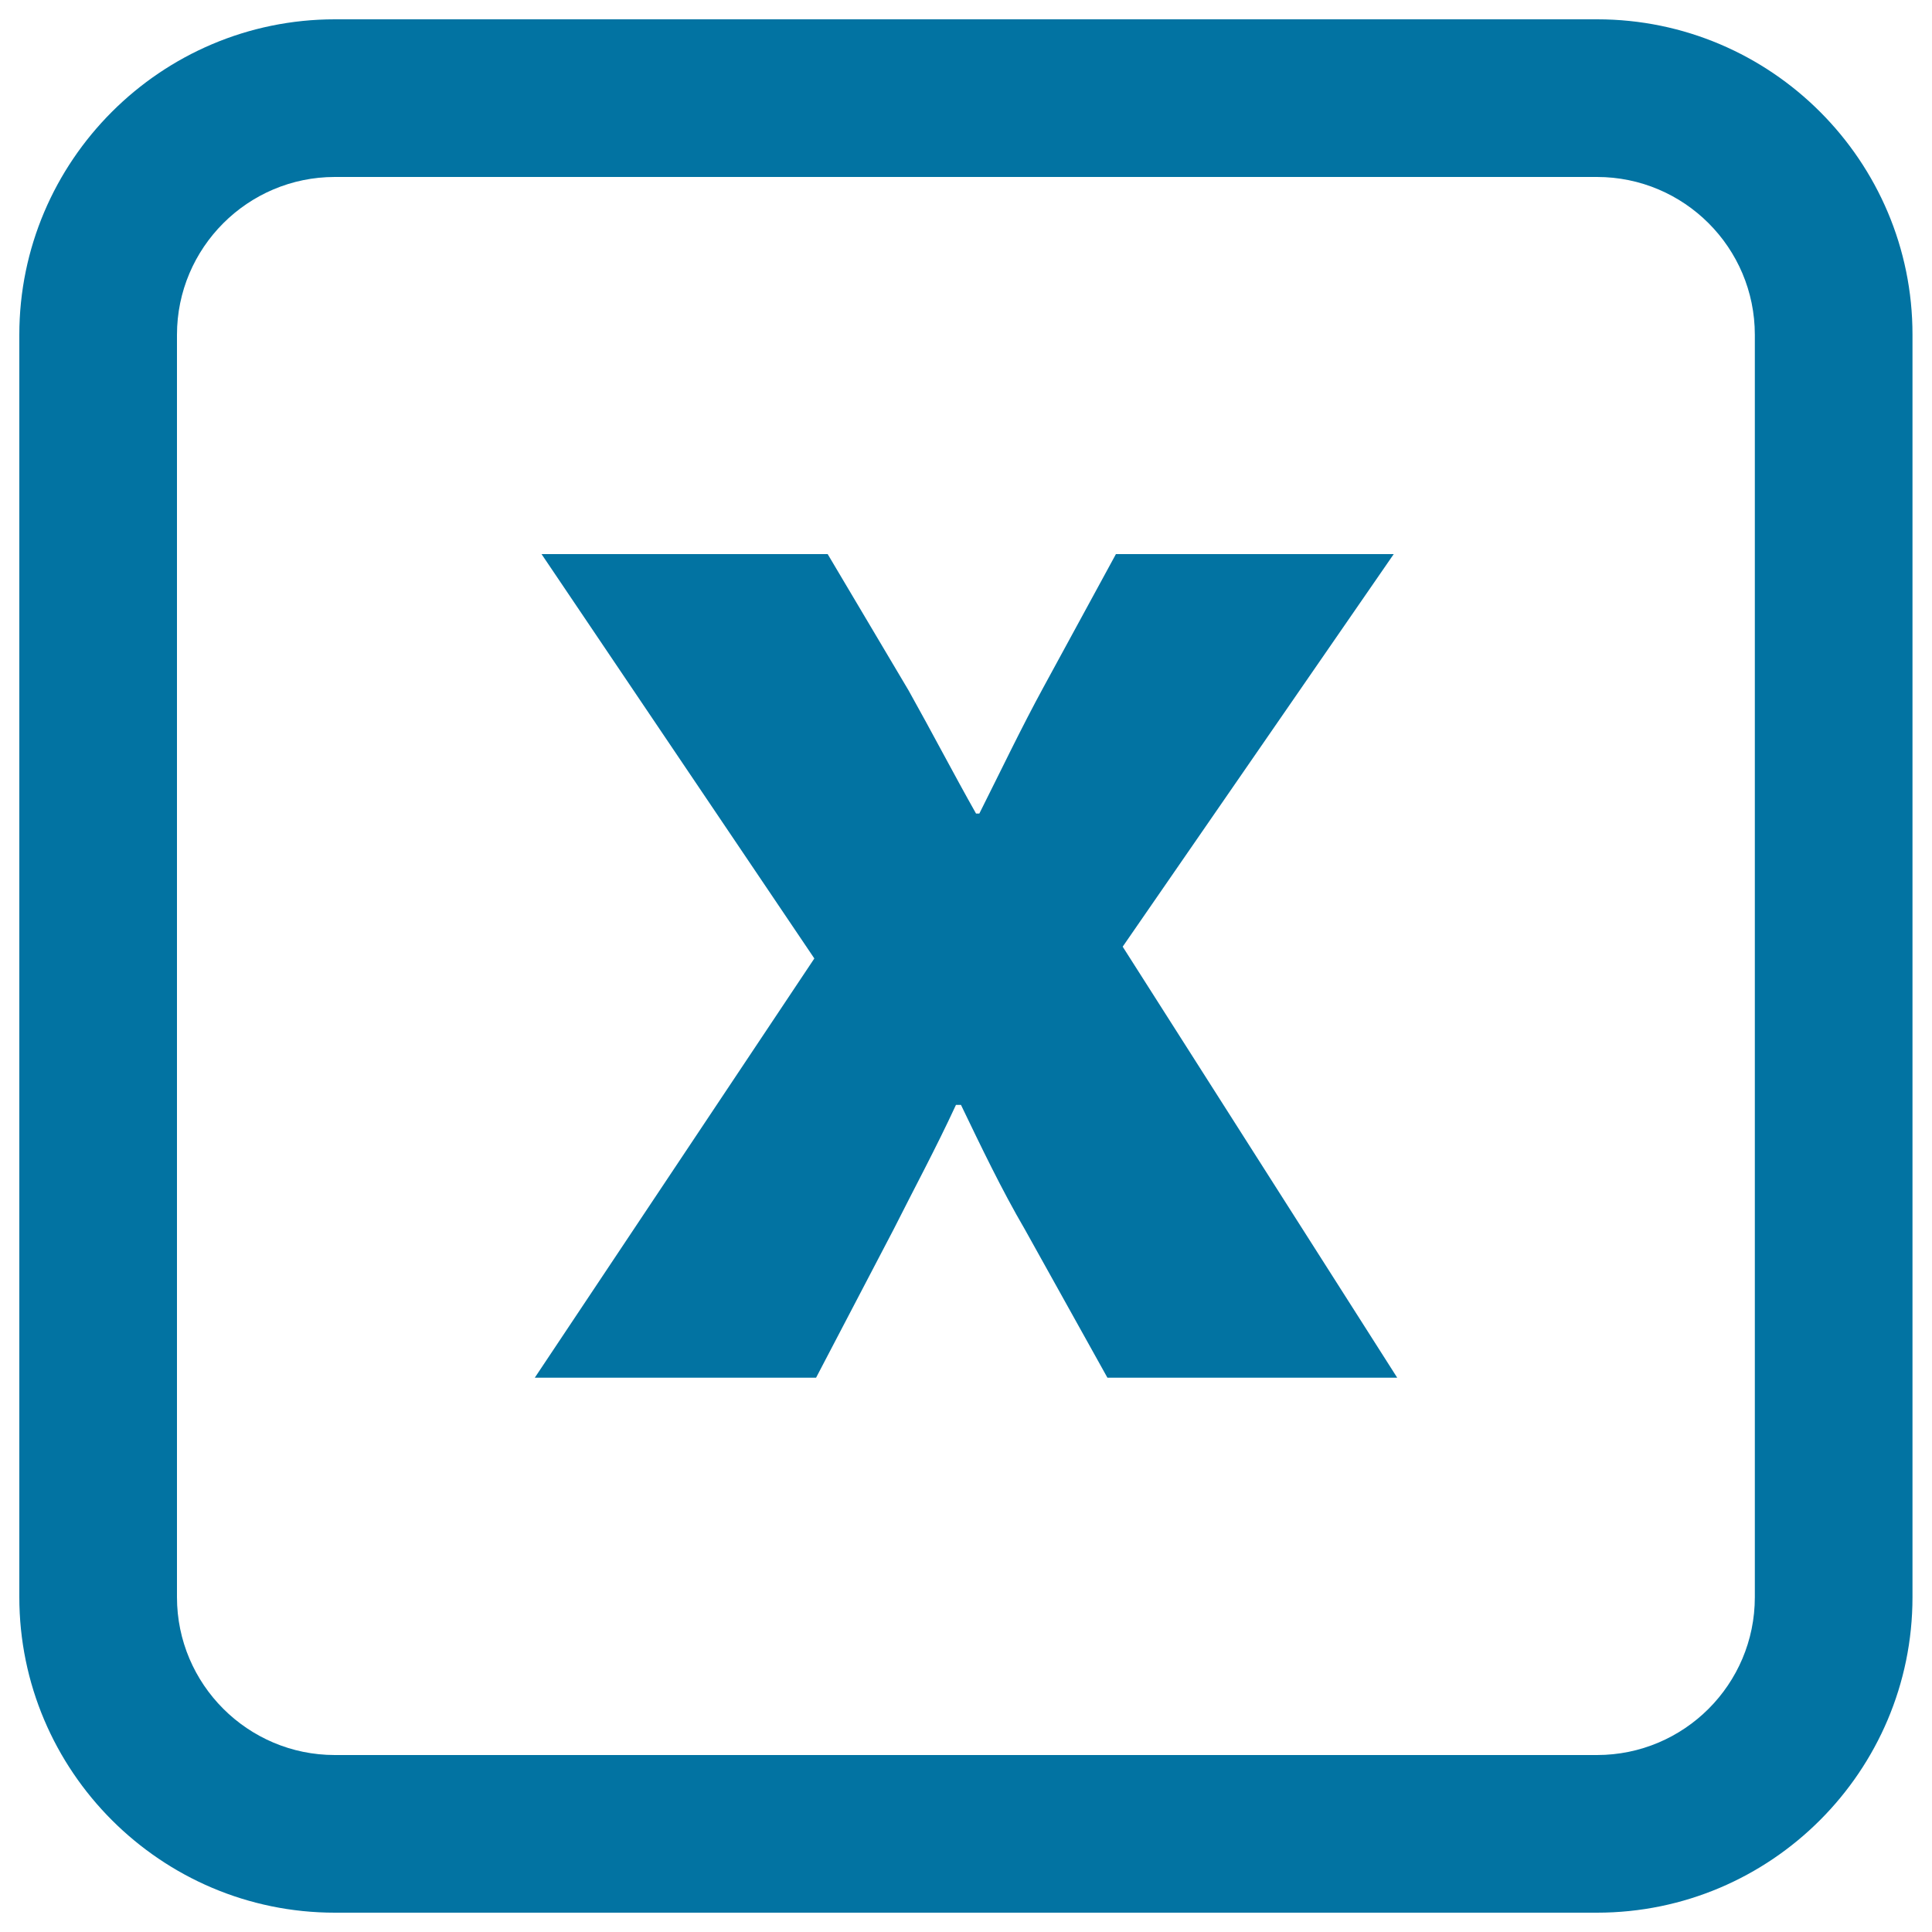
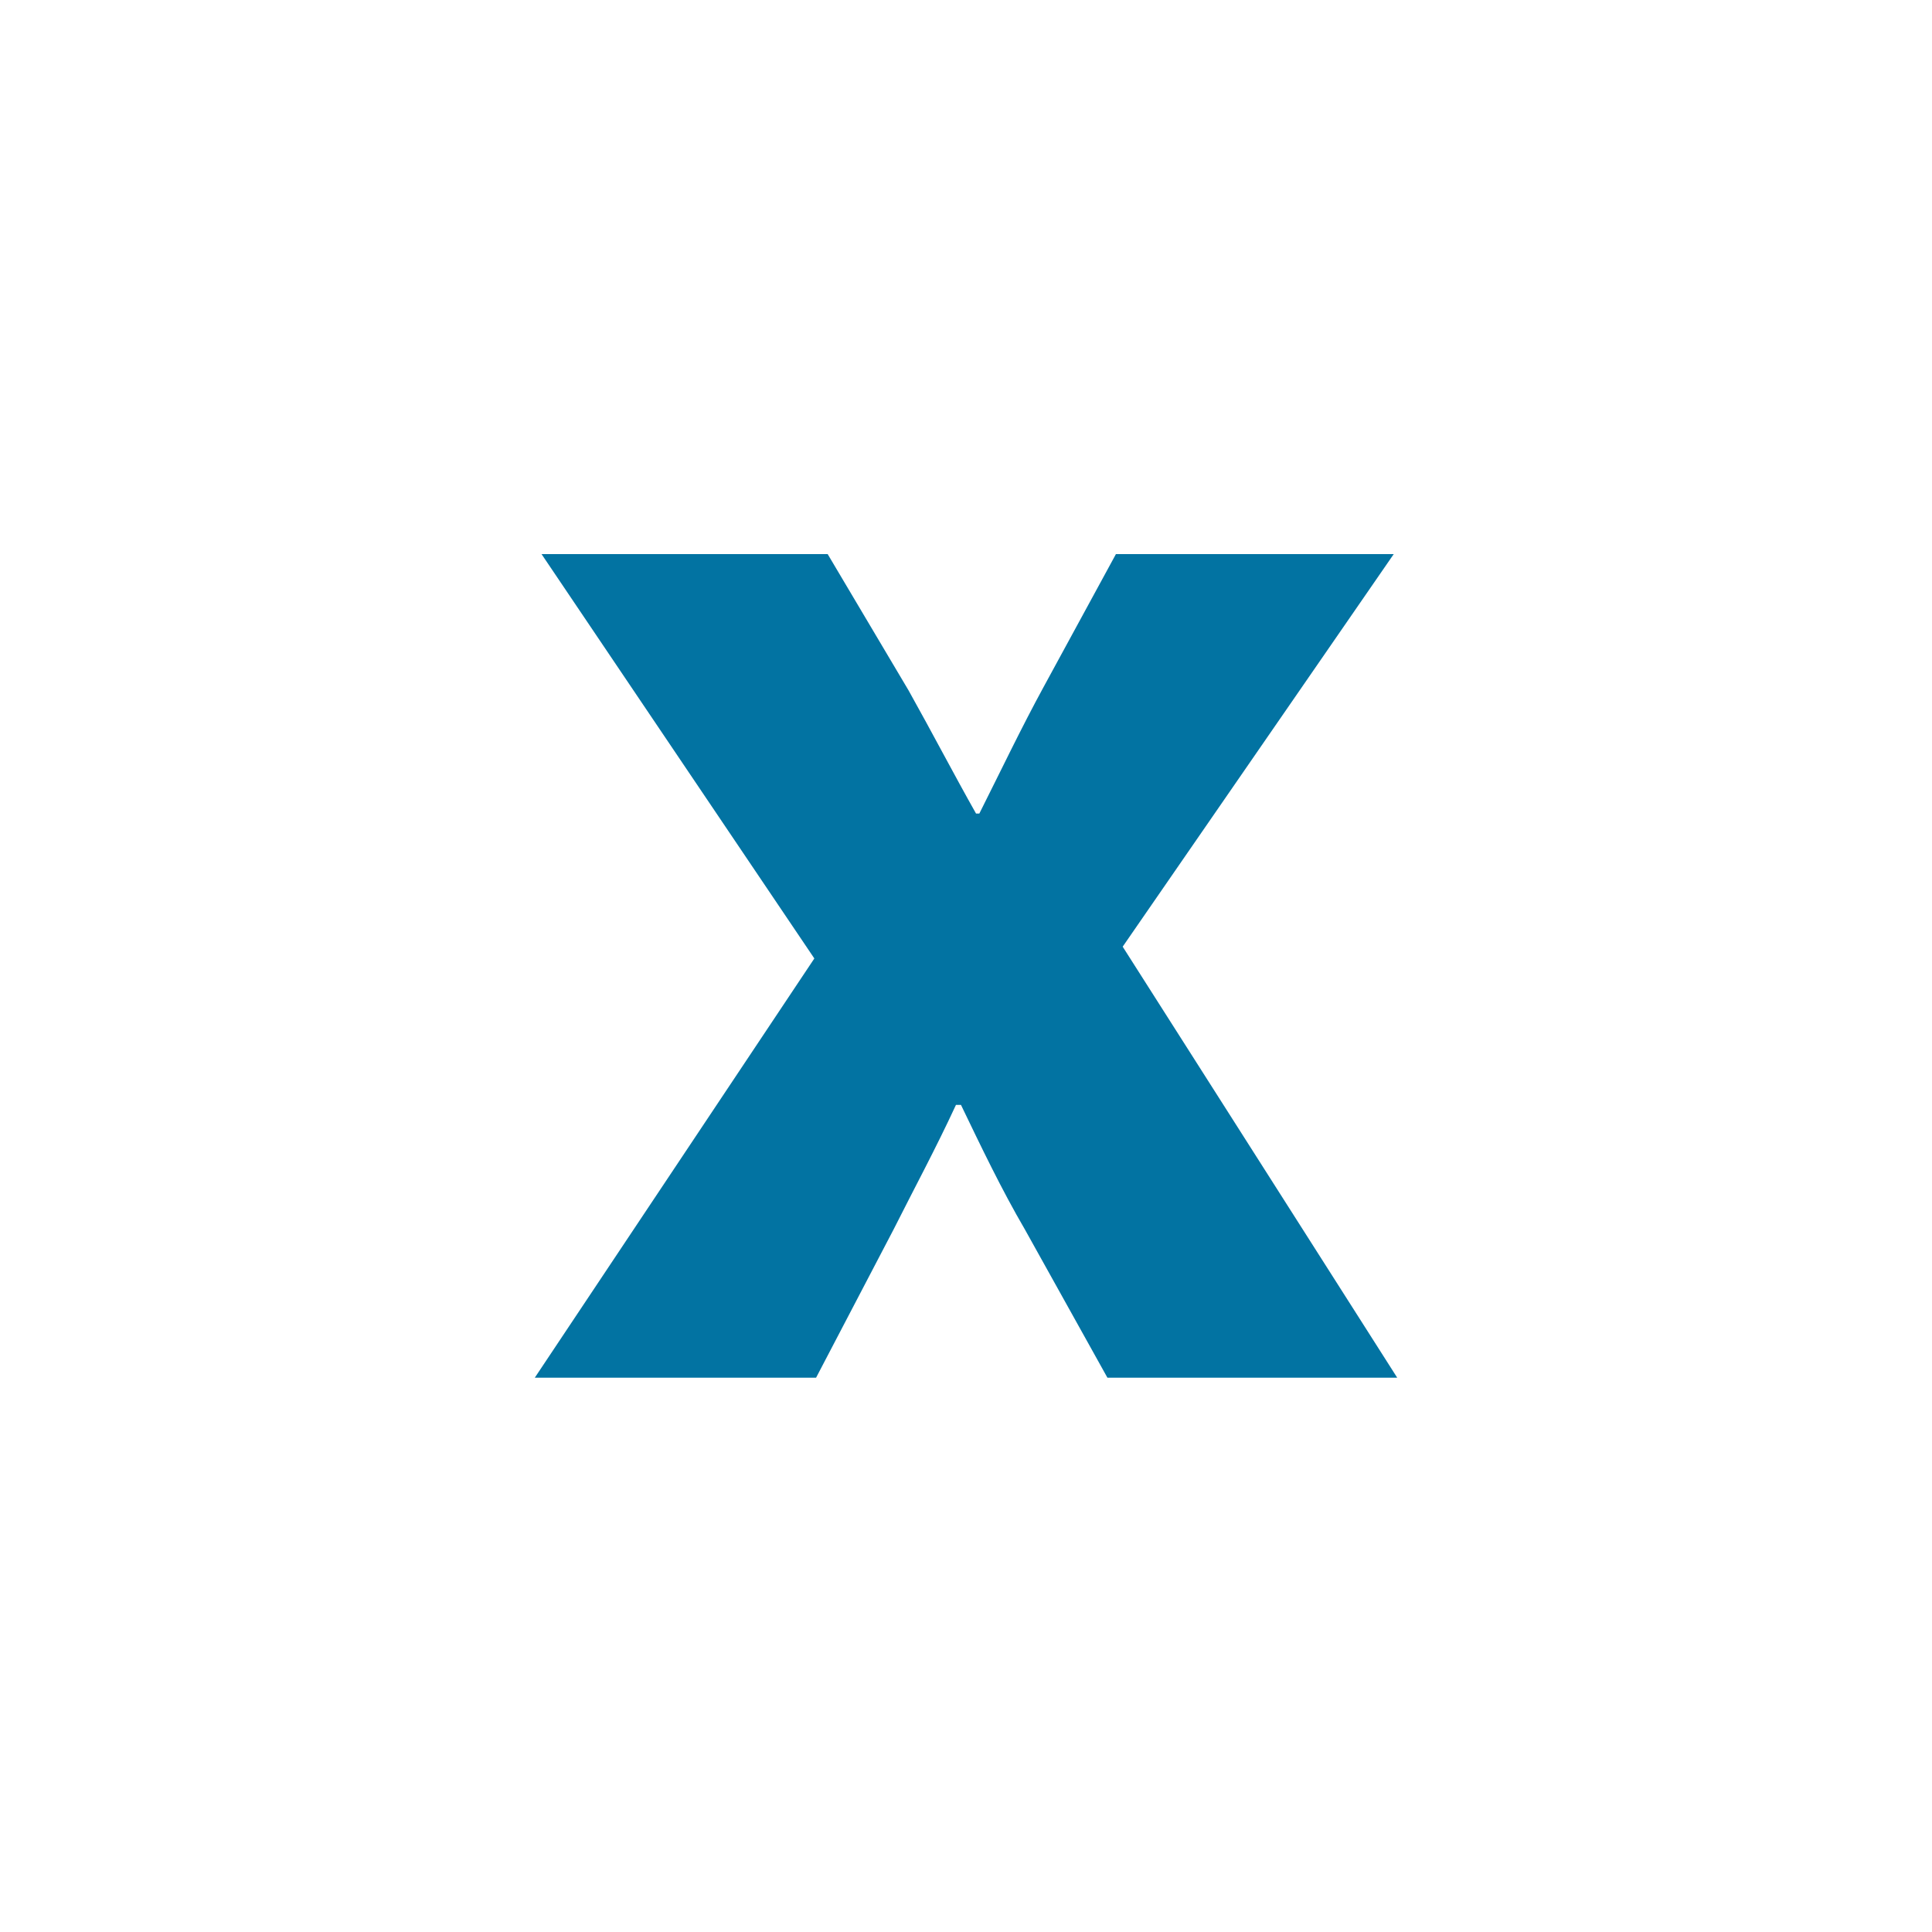
<svg xmlns="http://www.w3.org/2000/svg" viewBox="0 0 1000 1000" style="fill:#0273a2">
  <title>Close Square Rounded Interface Symbol With A Cross SVG icon</title>
  <g>
    <g>
-       <path d="M826.7,10H173.3C83.3,10,10,83.3,10,173.3v653.3C10,916.7,83.3,990,173.3,990h653.3c90.1,0,163.3-73.3,163.3-163.3V173.3C990,83.3,916.7,10,826.7,10z M908.3,826.7c0,45.1-36.6,81.7-81.7,81.7H173.3c-45,0-81.7-36.6-81.7-81.7V173.3c0-45,36.6-81.7,81.7-81.7h653.3c45.1,0,81.7,36.6,81.7,81.7V826.7z" />
      <path d="M721.4,286.8H577.6l-37.5,68.9c-11.4,20.9-21.8,42.7-33.2,65.4h-1.7c-11.3-20-22.7-41.9-34.9-63.7l-41.9-70.6H280.3l141.2,209.3L276.8,713.1h145.6l40.1-76.7c10.5-20.9,21.8-41.8,32.3-64.5h2.6c10.5,21.8,20.9,43.6,33.1,64.5l42.7,76.7h150L581.1,490L721.4,286.8z" />
    </g>
  </g>
</svg>